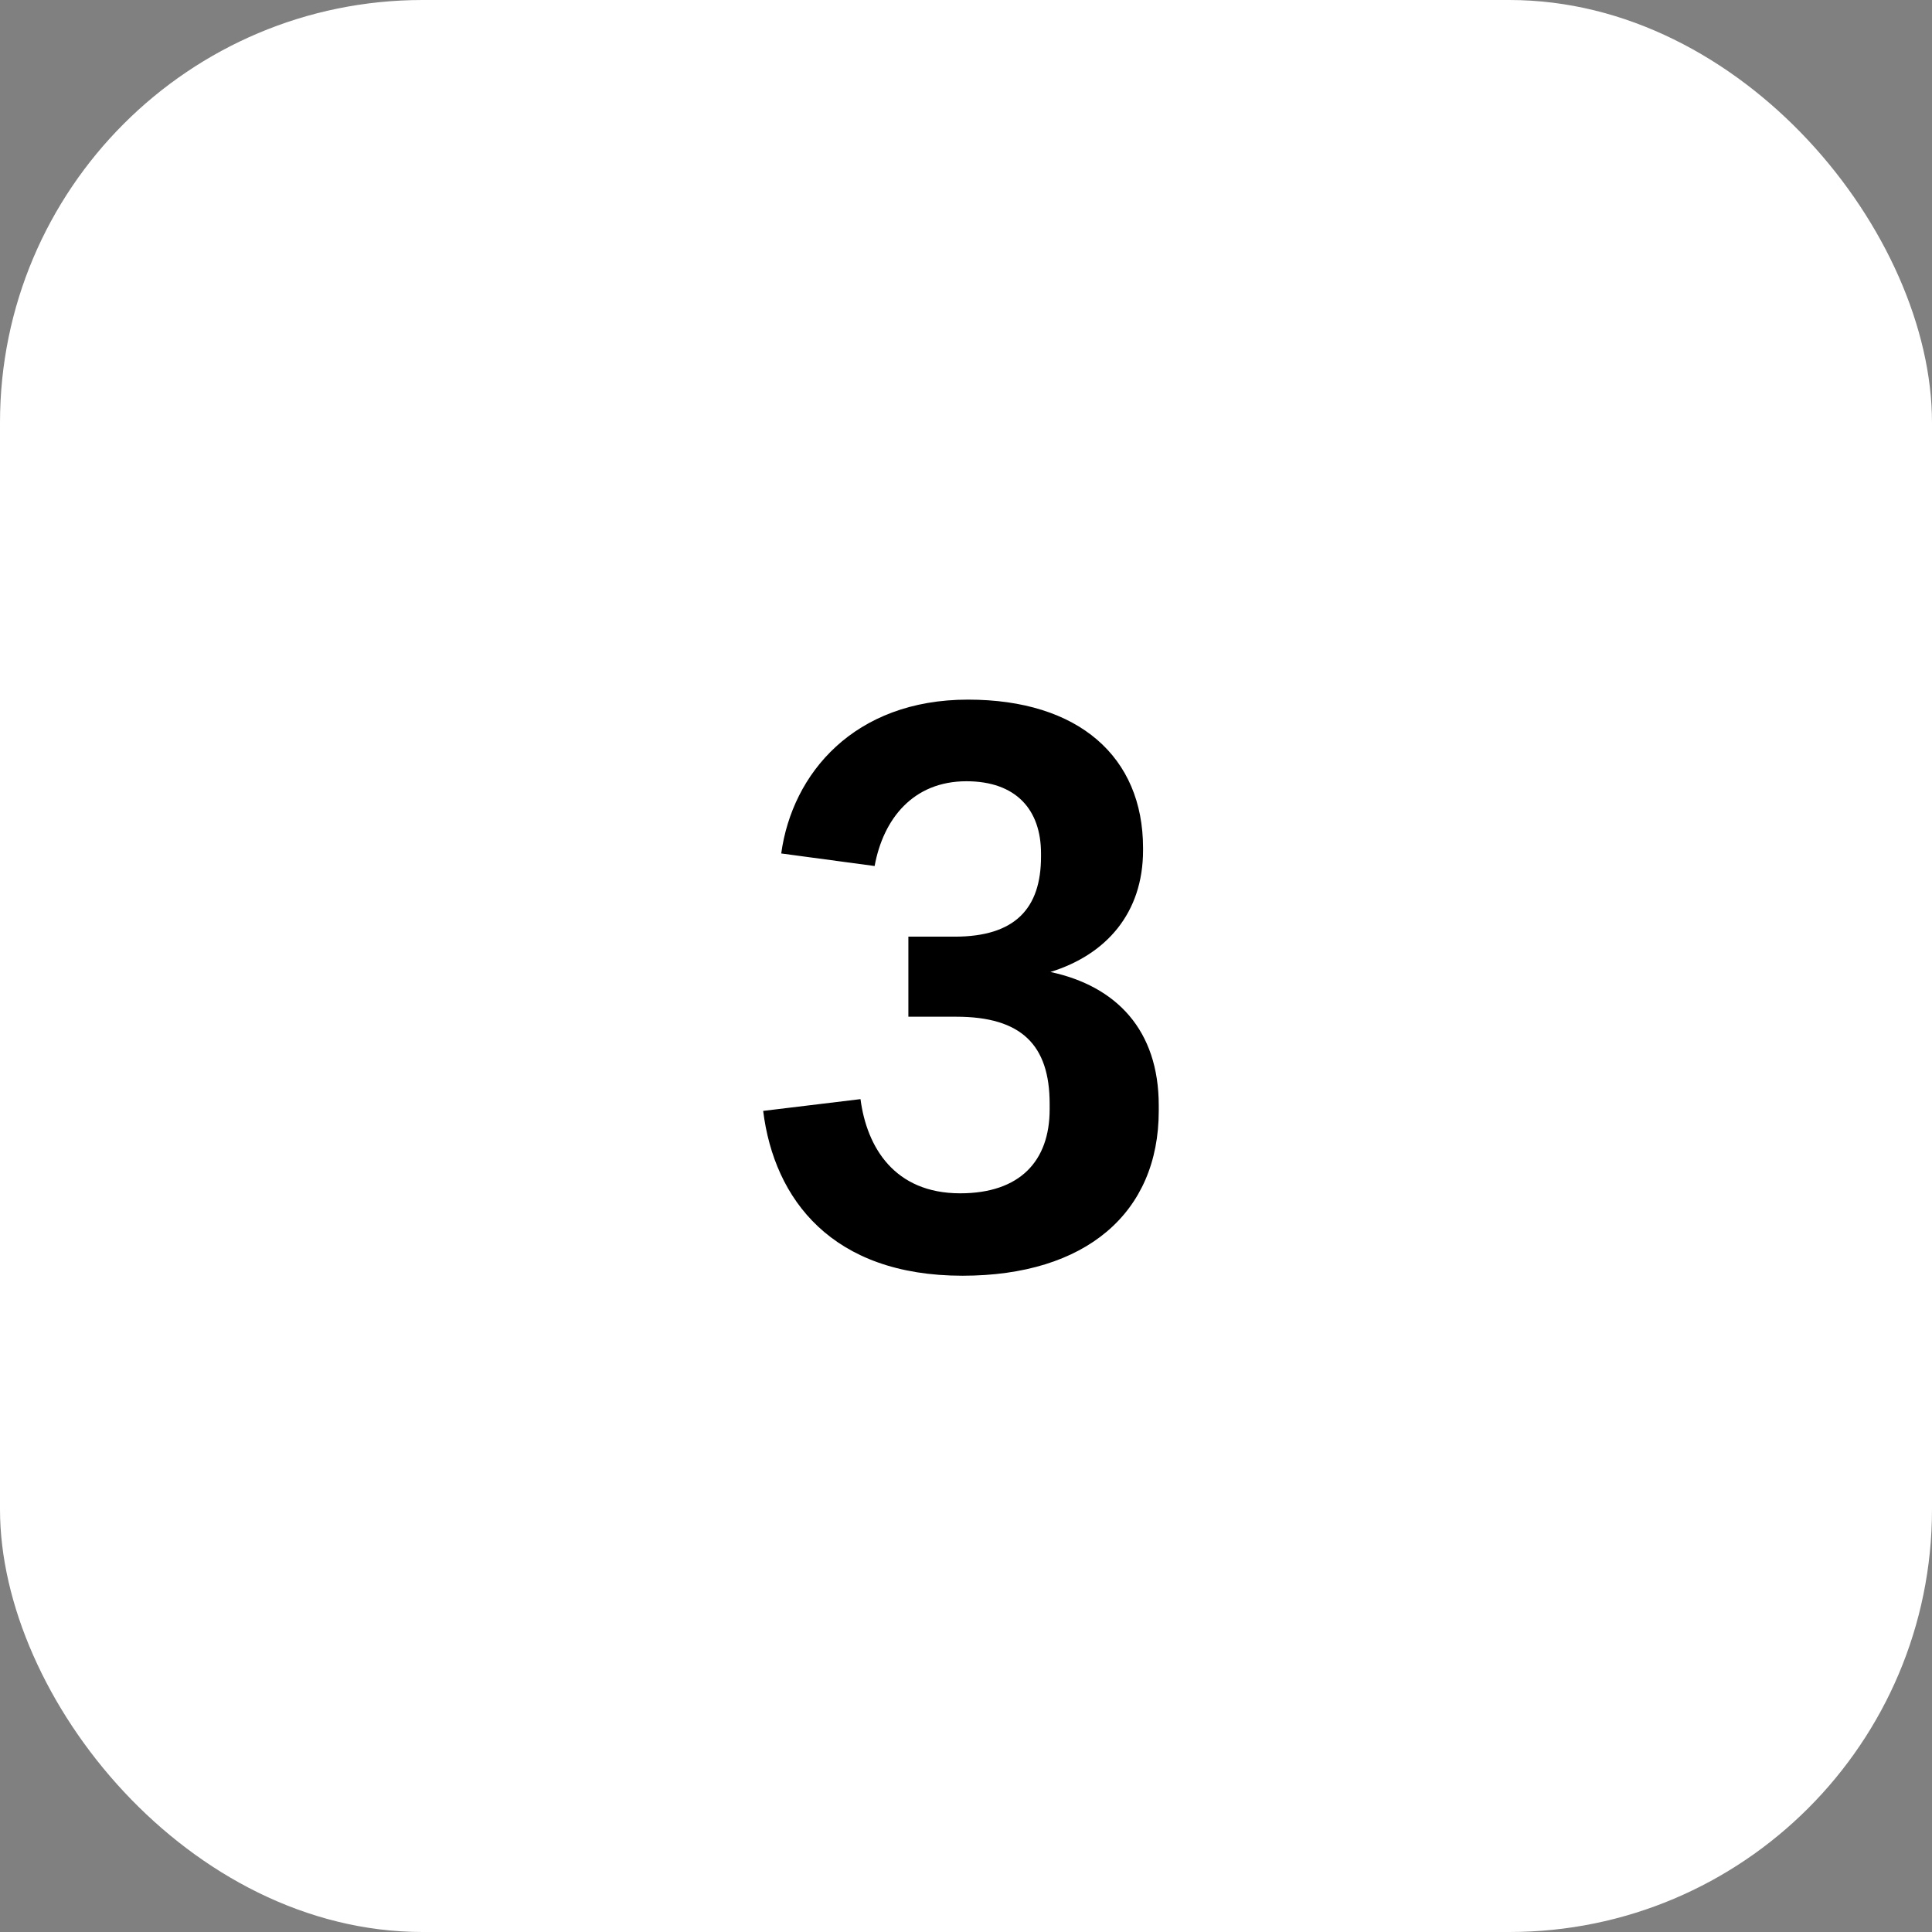
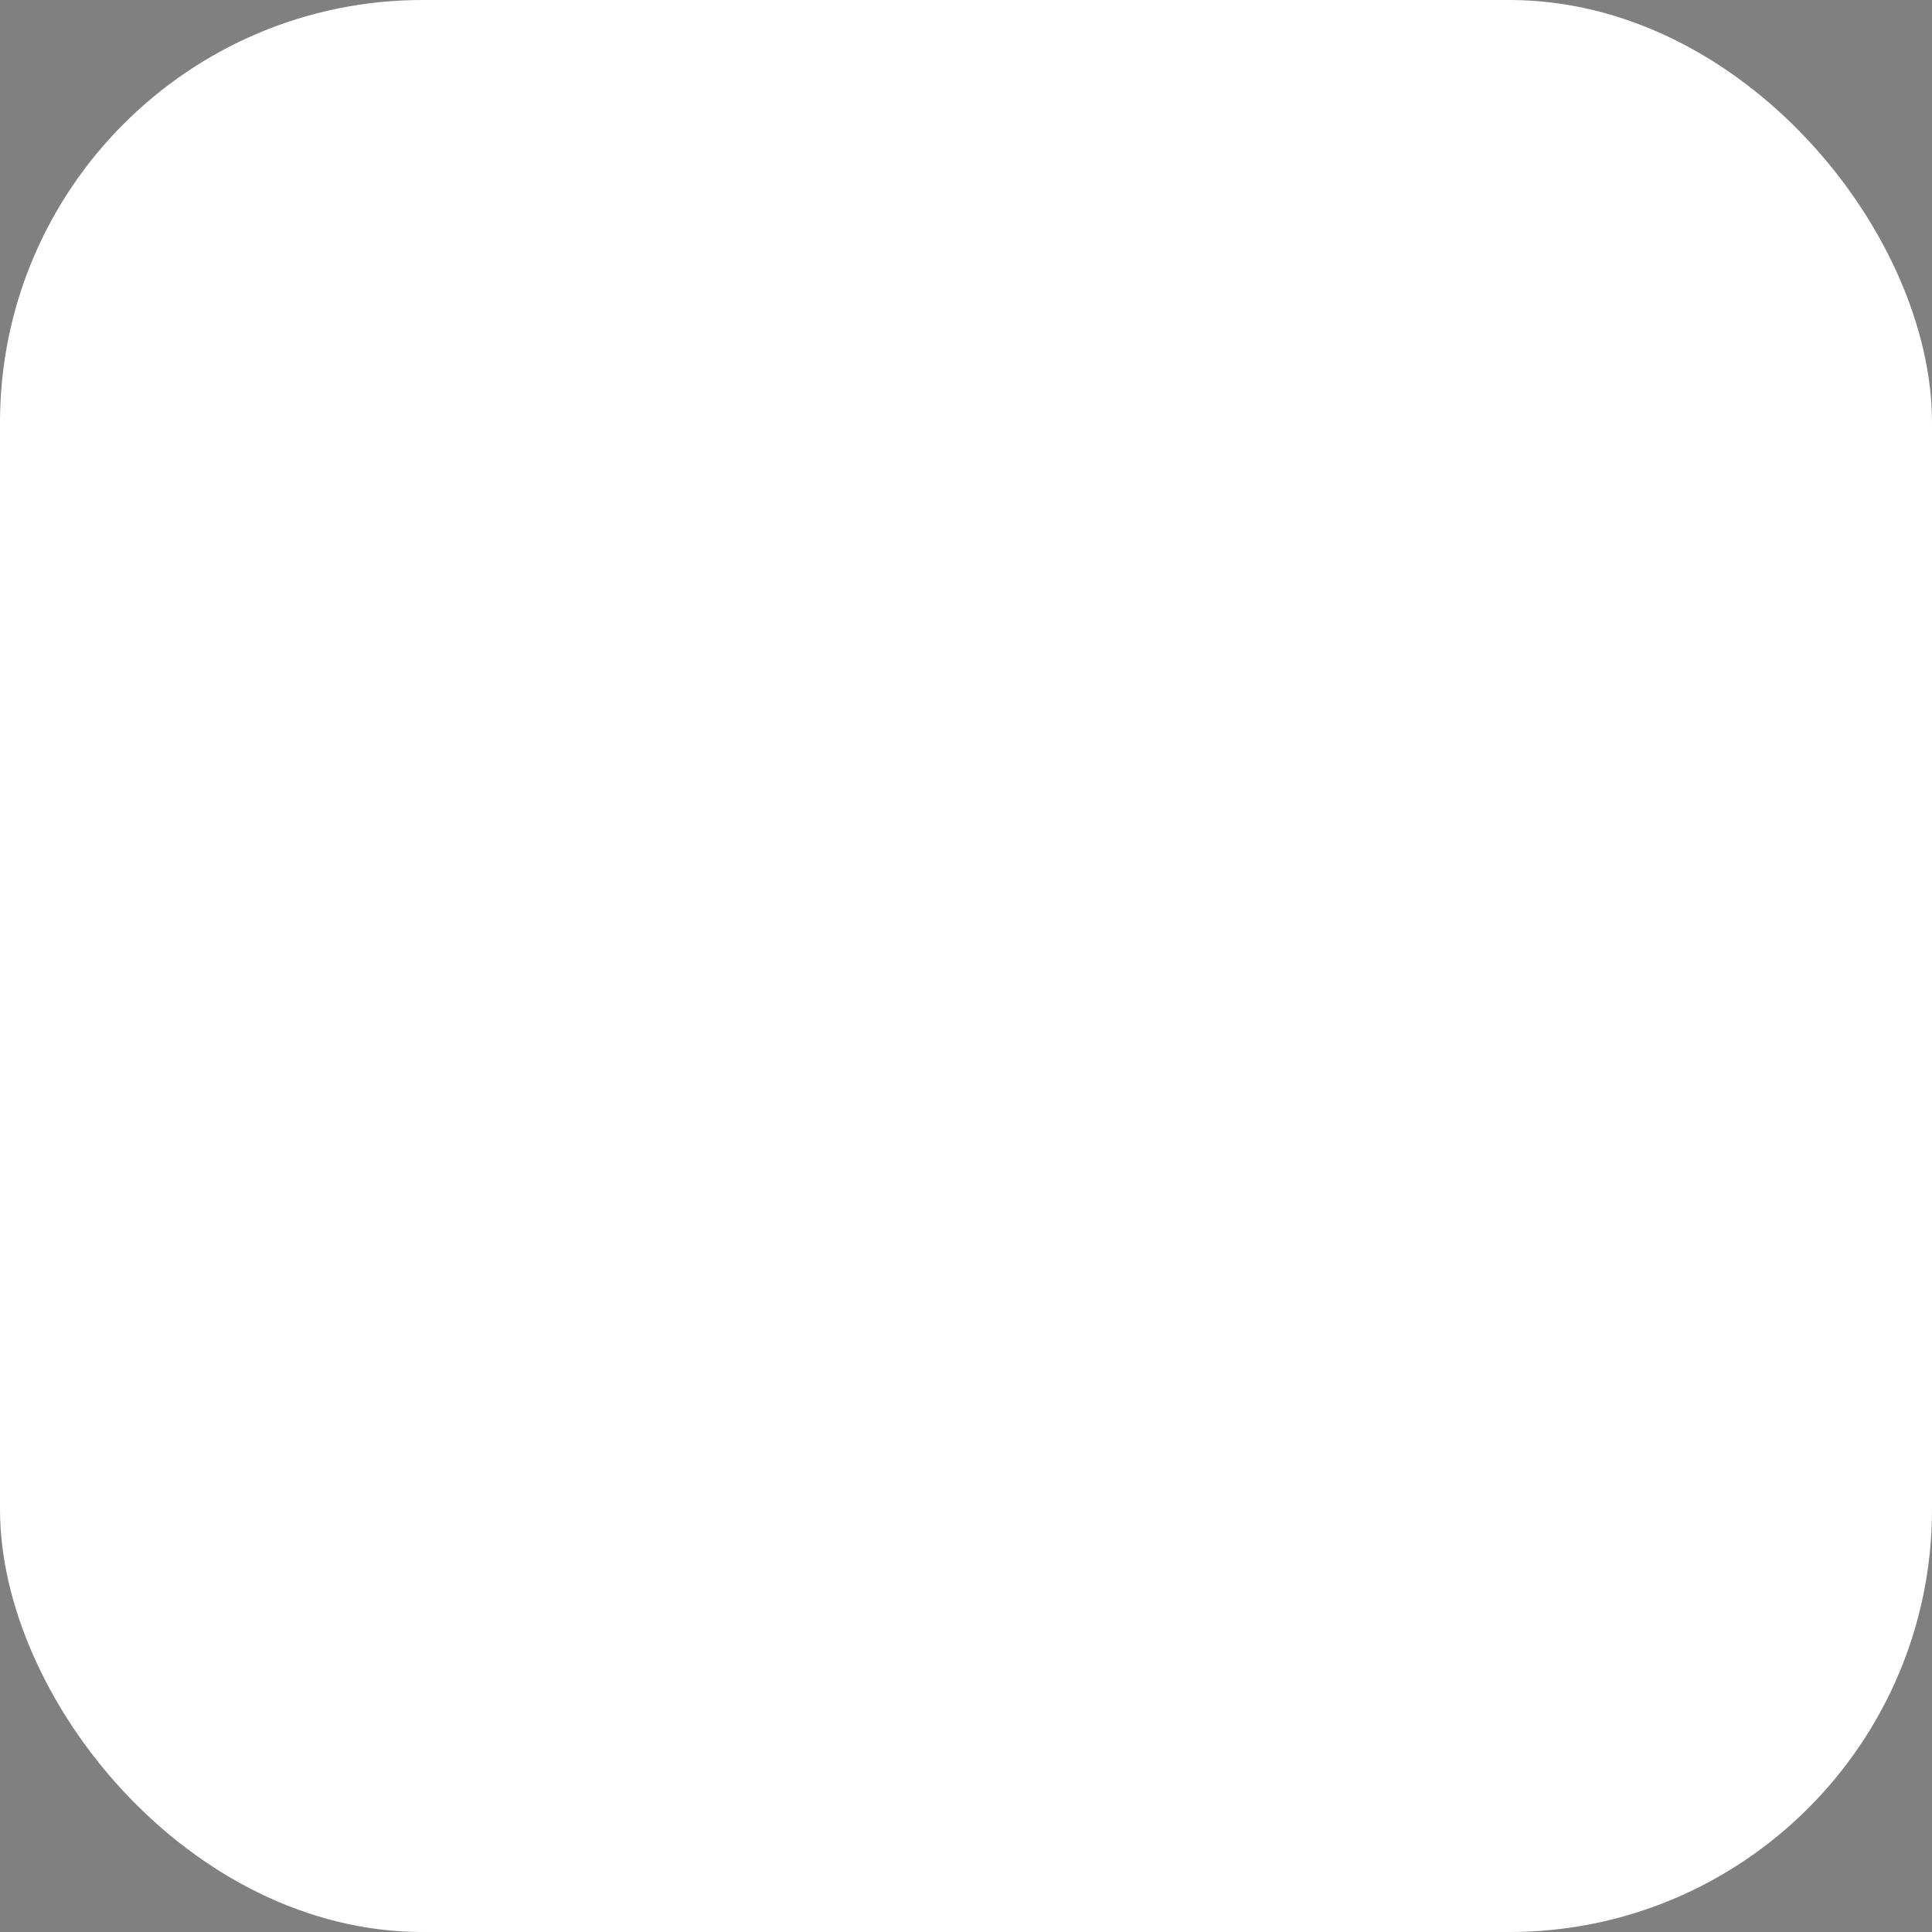
<svg xmlns="http://www.w3.org/2000/svg" width="64" height="64" viewBox="0 0 64 64" fill="none">
  <rect x="0" y="0" width="64" height="64" fill="#808080" stroke="none" />
  <rect width="64" height="64" rx="14" fill="white" />
-   <path d="M38.385 36.8V36.618C38.385 34.122 36.981 32.666 34.797 32.198C36.643 31.626 37.865 30.248 37.865 28.168V28.09C37.865 25.074 35.733 23.176 32.067 23.176C28.297 23.176 26.243 25.62 25.879 28.272L28.973 28.688C29.259 27.128 30.247 25.88 32.015 25.88C33.653 25.88 34.485 26.816 34.485 28.272V28.376C34.485 30.092 33.627 31.028 31.625 31.028H30.091V33.68H31.677C33.835 33.68 34.771 34.616 34.771 36.566V36.748C34.771 38.464 33.783 39.53 31.807 39.53C29.623 39.53 28.713 37.996 28.505 36.41L25.281 36.8C25.645 39.738 27.569 42.26 31.885 42.26C35.967 42.26 38.385 40.18 38.385 36.8Z" fill="black" />
</svg>